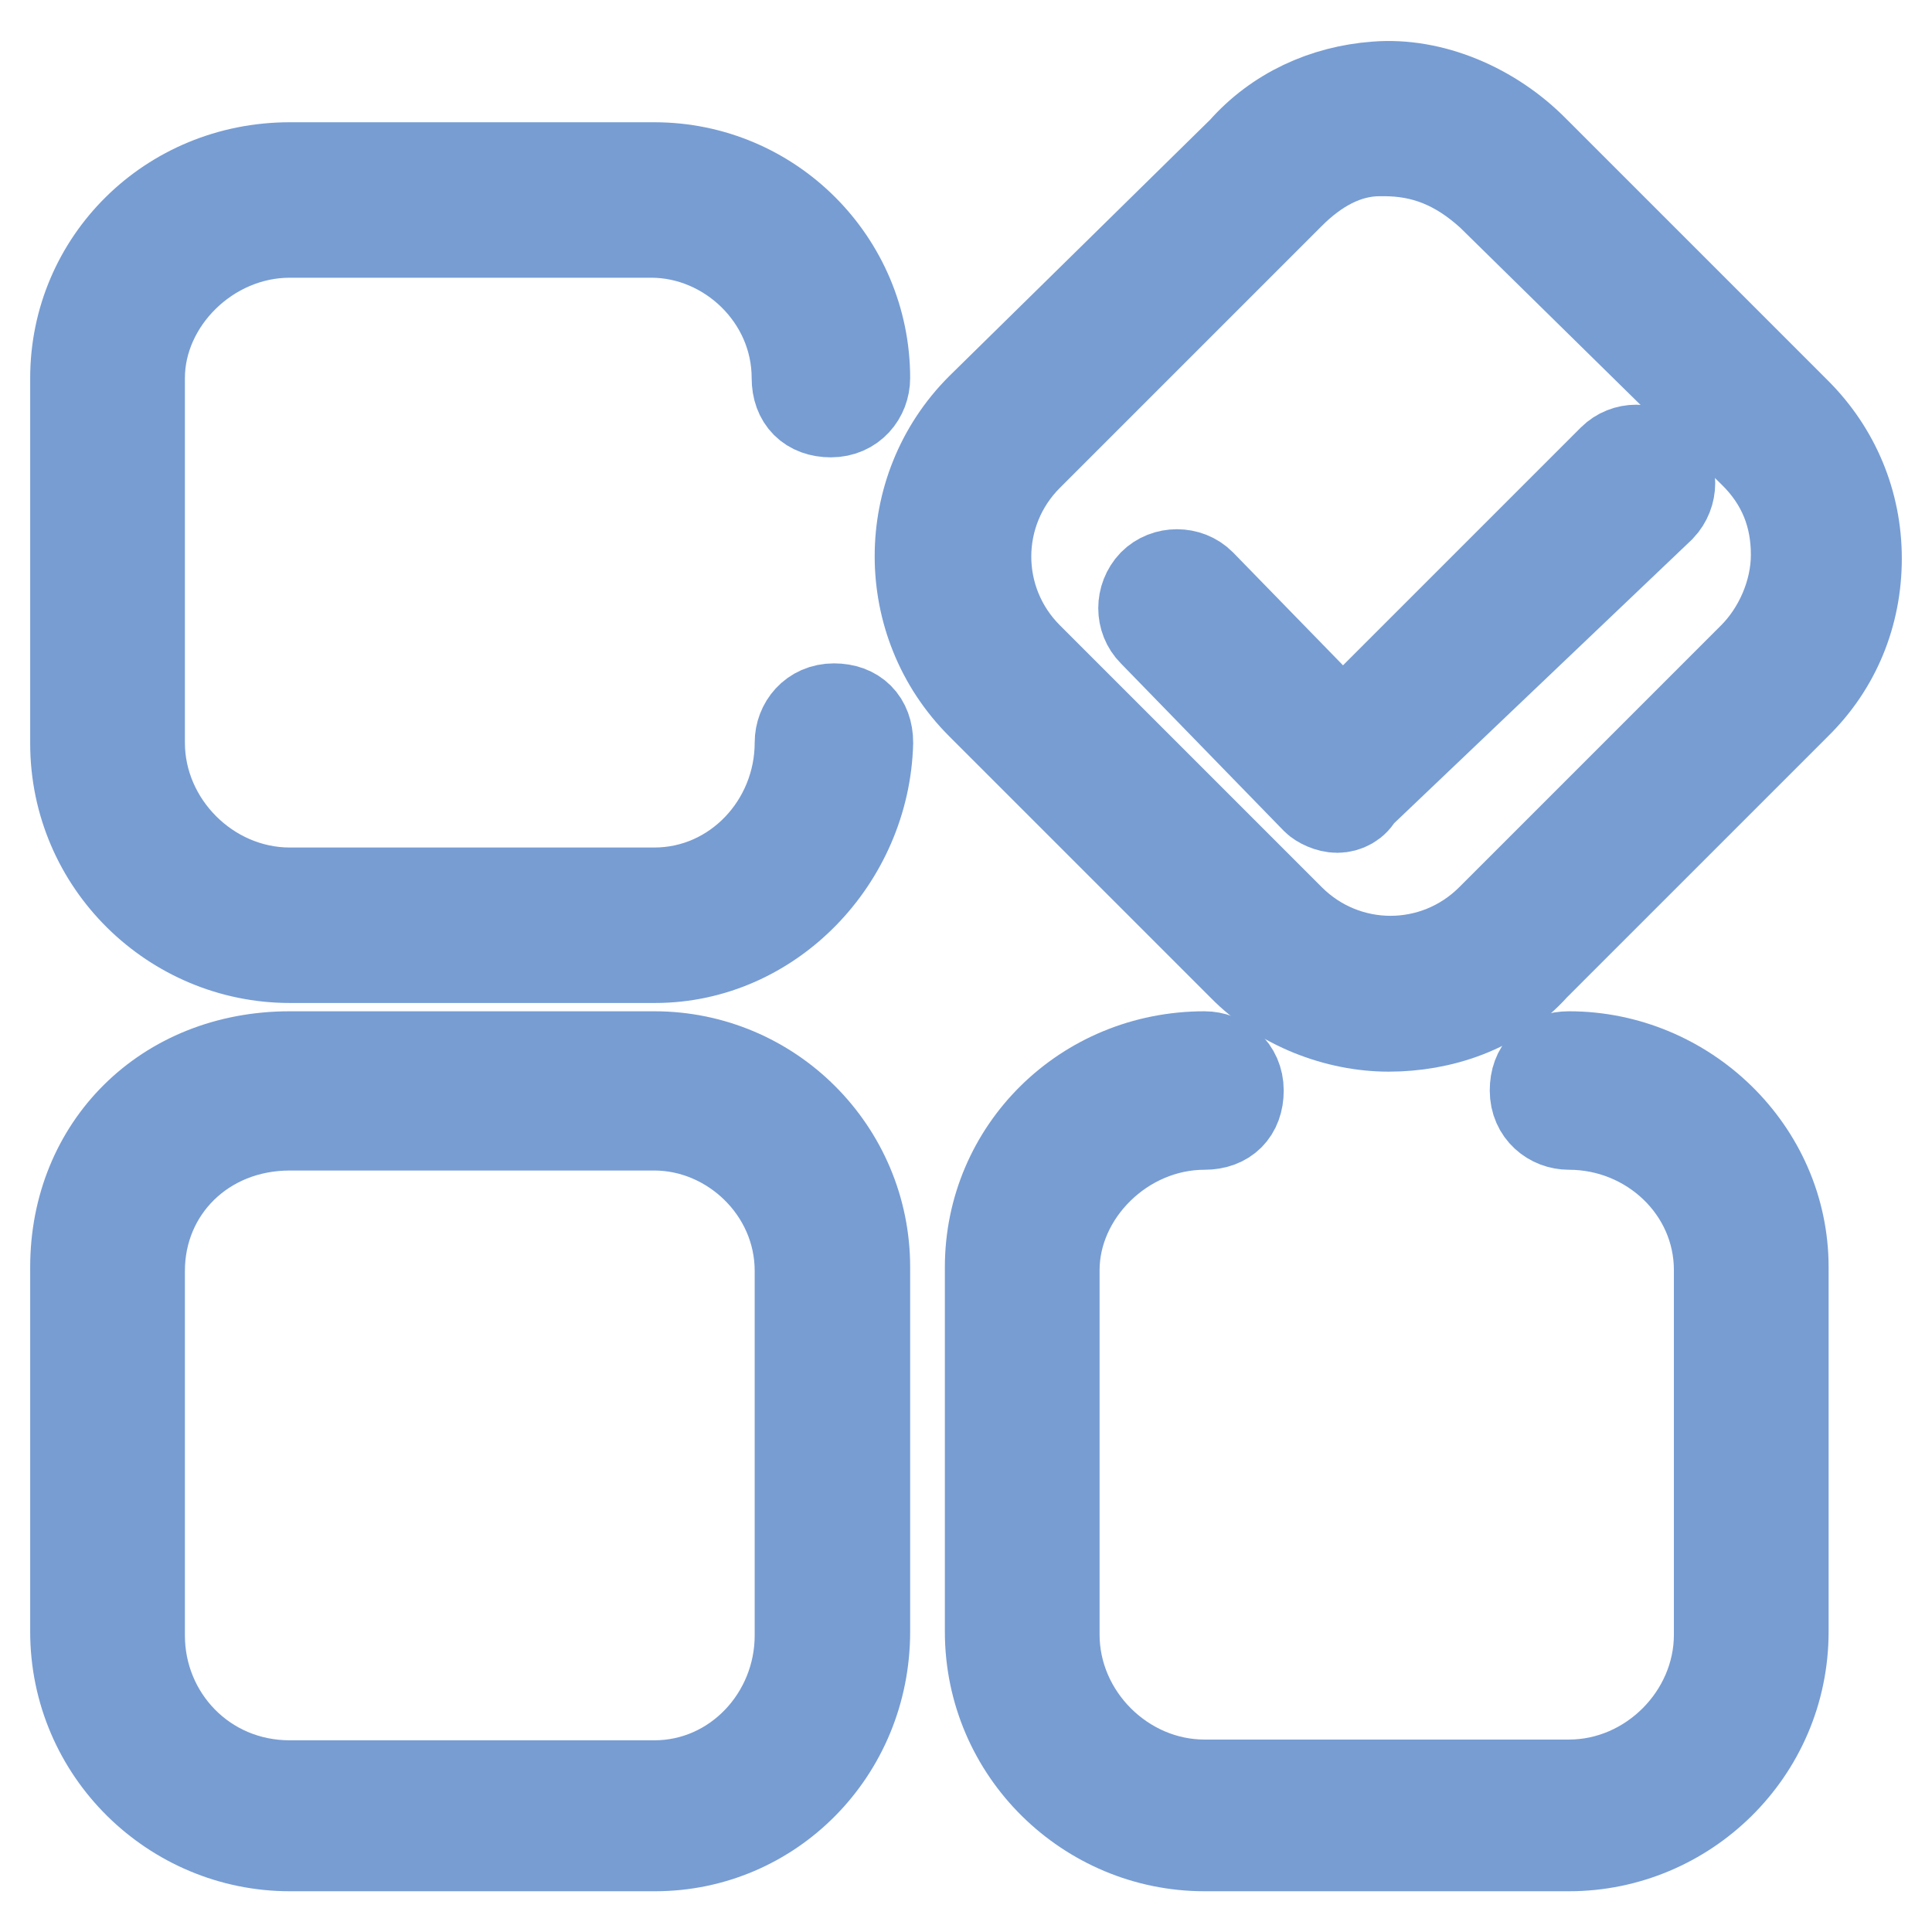
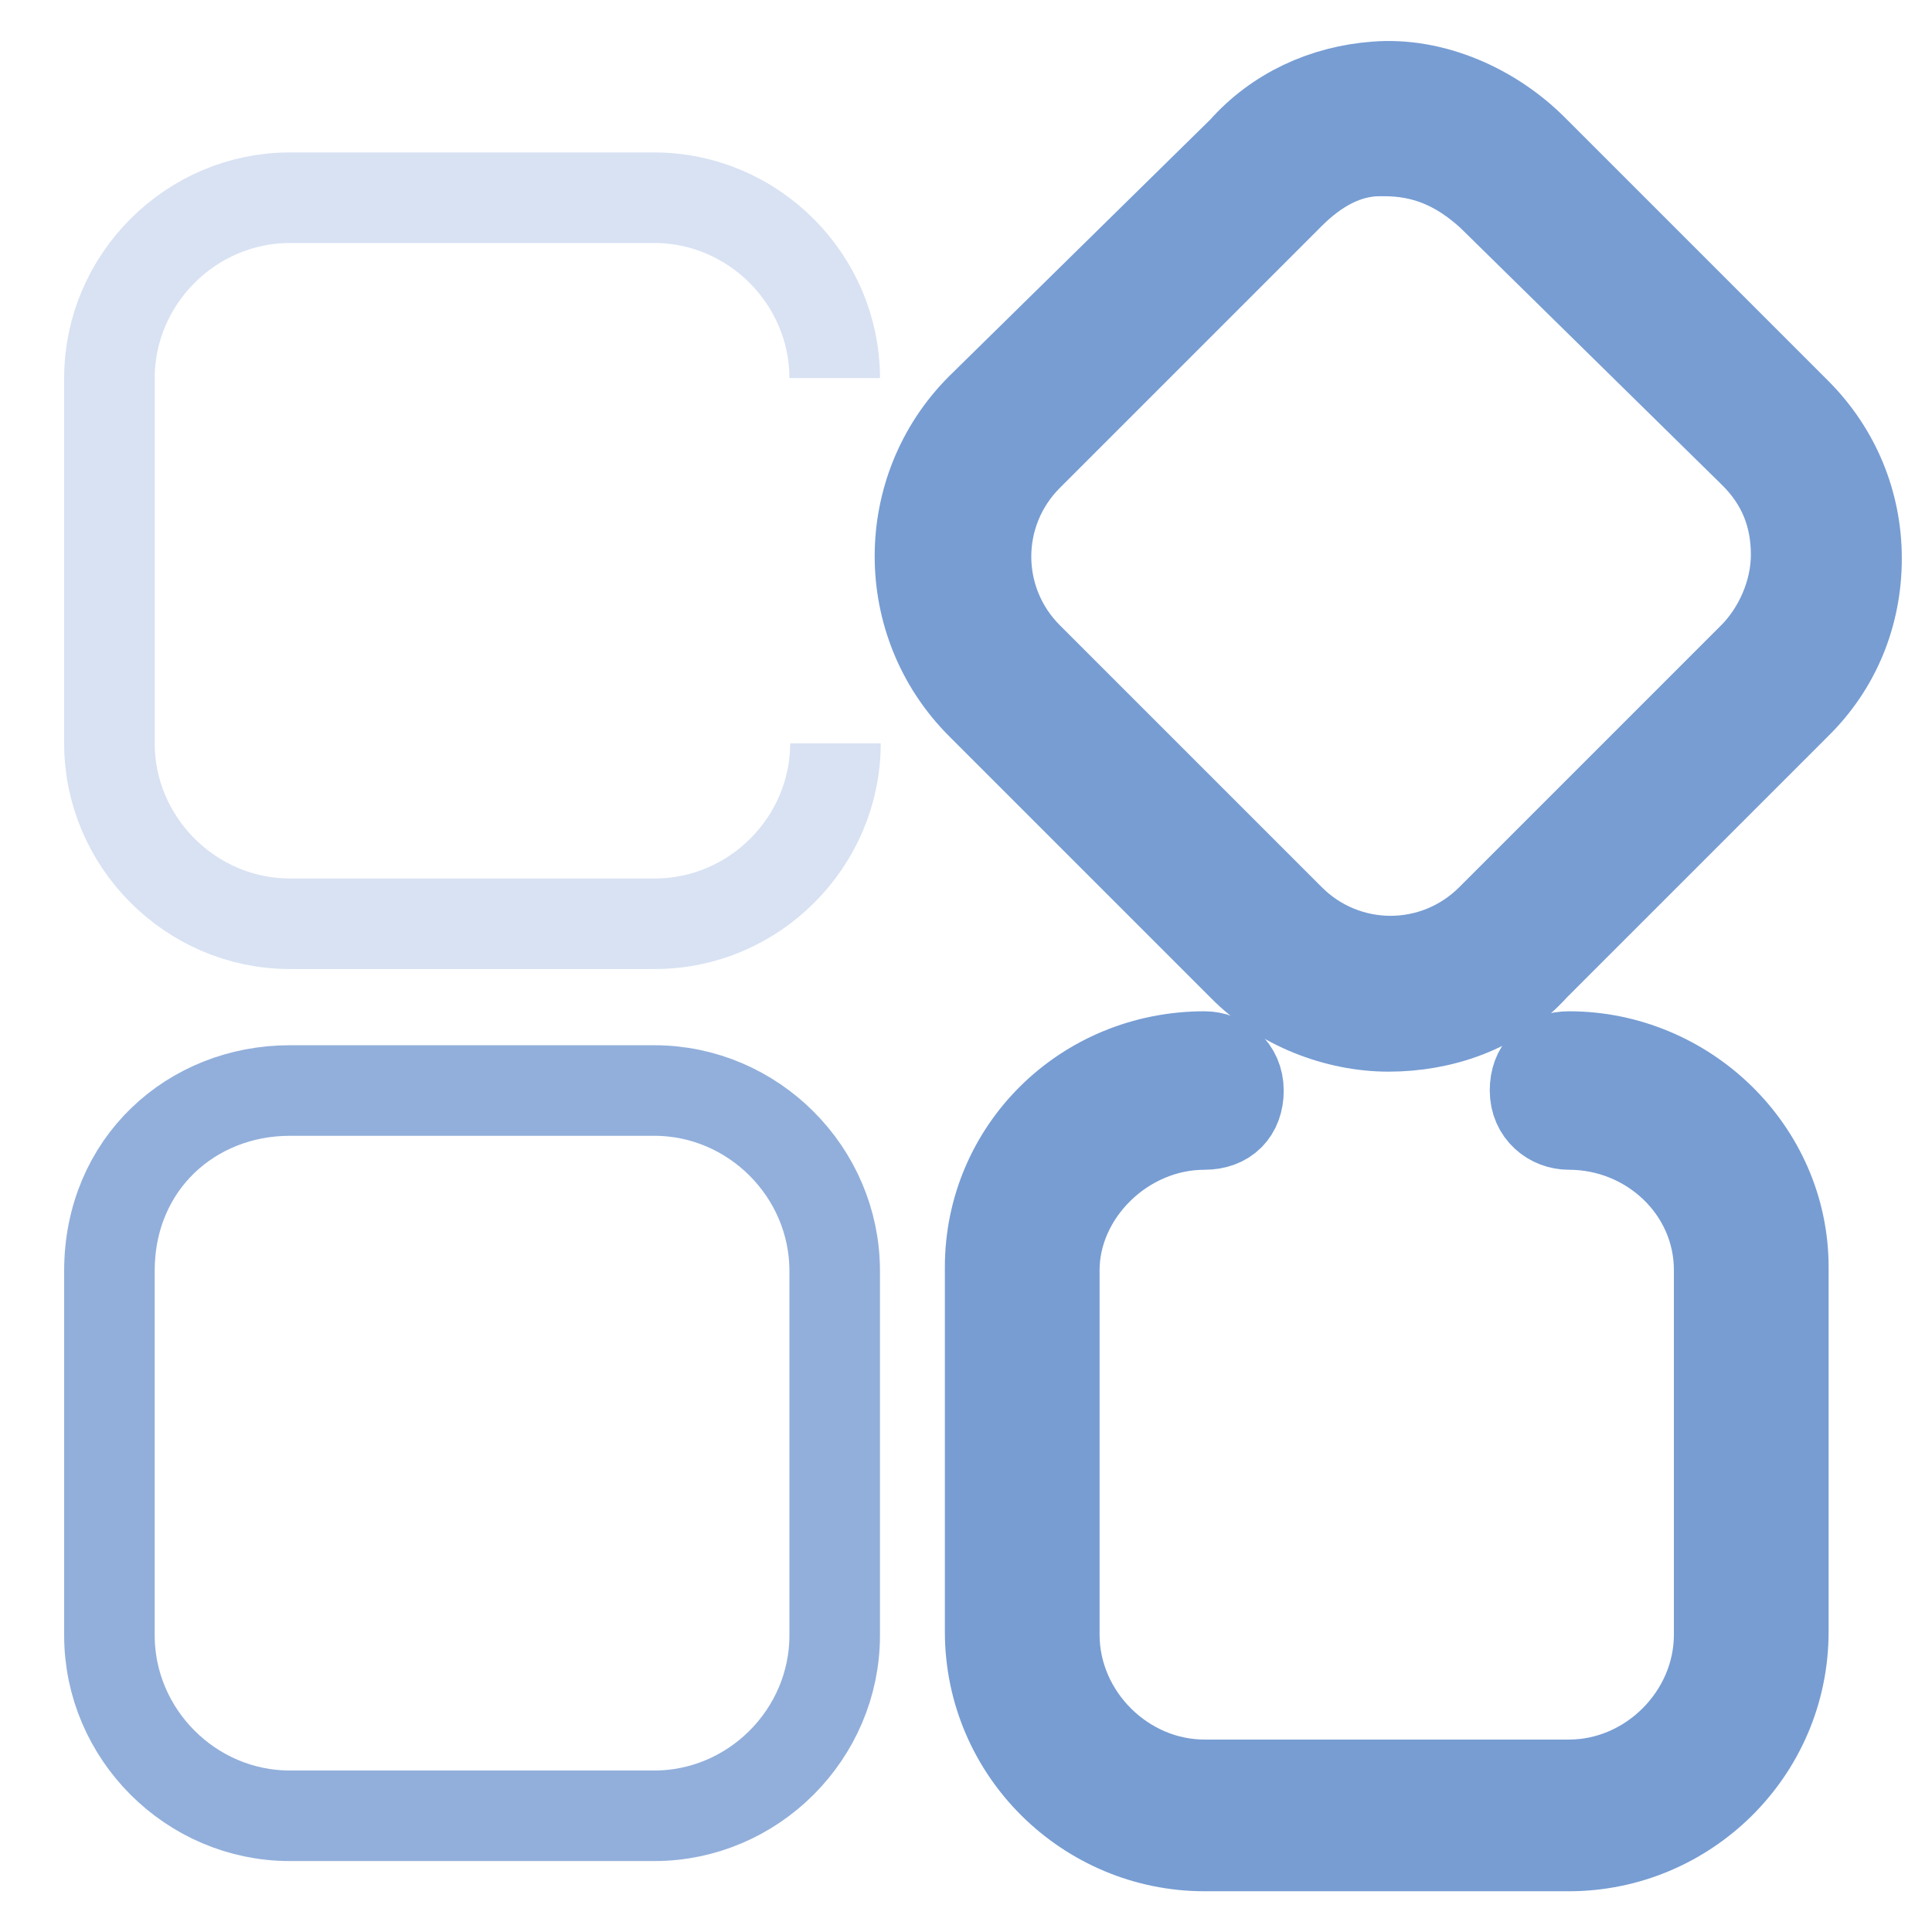
<svg xmlns="http://www.w3.org/2000/svg" version="1.1" x="0px" y="0px" viewBox="0 0 256 256" enable-background="new 0 0 256 256" xml:space="preserve">
  <g>
    <path stroke-width="12" fill-opacity="0" stroke="#92afdb" d="M38.4,144.5h48.3c13.1,0,23.9,10.8,23.9,23.9v48.3c0,13.1-10.8,23.9-23.9,23.9H38.4 c-13.1,0-23.9-10.8-23.9-23.9v-48.3C14.5,154.2,25.4,144.5,38.4,144.5z" />
-     <path stroke-width="12" fill-opacity="0" stroke="#779dd3" d="M86.8,244.6H38.4c-15.4,0-28.4-12.5-28.4-28.4v-48.3c0-15.9,11.9-27.9,28.4-27.9h48.3 c15.4,0,27.9,12.5,27.9,27.9v48.3C114.6,232.1,102.1,244.6,86.8,244.6z M38.4,149.1c-11.4,0-19.9,8.5-19.9,19.3v48.3 c0,10.8,8.5,19.9,19.9,19.9h48.3c10.8,0,19.3-9.1,19.3-19.9v-48.3c0-10.8-9.1-19.3-19.3-19.3H38.4z" />
    <path stroke-width="12" fill-opacity="0" stroke="#d8e2f3" d="M207.9,144.5c13.1,0,23.9,10.8,23.9,23.9v48.3c0,13.1-10.8,23.9-23.9,23.9h-48.3 c-13.1,0-23.9-10.8-23.9-23.9v-48.3c0-13.1,10.8-23.9,23.9-23.9" />
    <path stroke-width="12" fill-opacity="0" stroke="#779dd3" d="M207.9,244.6h-48.3c-15.4,0-28.4-12.5-28.4-28.4v-48.3c0-15.4,12.5-27.9,28.4-27.9c2.3,0,4.5,1.7,4.5,4.5 c0,2.8-1.7,4.5-4.5,4.5c-10.8,0-19.9,9.1-19.9,19.3v48.3c0,10.8,9.1,19.9,19.9,19.9h48.3c10.8,0,19.9-9.1,19.9-19.9v-48.3 c0-10.8-9.1-19.3-19.9-19.3c-2.3,0-4.5-1.7-4.5-4.5c0-2.8,1.7-4.5,4.5-4.5c15.4,0,28.4,12.5,28.4,27.9v48.3 C236.3,232.1,223.3,244.6,207.9,244.6z" />
    <path stroke-width="12" fill-opacity="0" stroke="#d8e2f3" d="M110.7,98.5c0,13.1-10.8,23.9-23.9,23.9H38.4c-13.1,0-23.9-10.8-23.9-23.9V50.1c0-13.1,10.8-23.9,23.9-23.9 h48.3c13.1,0,23.9,10.8,23.9,23.9" />
-     <path stroke-width="12" fill-opacity="0" stroke="#779dd3" d="M86.8,126.9H38.4c-15.4,0-28.4-12.5-28.4-28.4V50.1c0-15.4,12.5-27.9,28.4-27.9h48.3 c15.4,0,27.9,12.5,27.9,27.9c0,2.3-1.7,4.5-4.5,4.5c-2.8,0-4.5-1.7-4.5-4.5c0-10.8-9.1-19.3-19.3-19.3H38.4 c-10.8,0-19.9,9.1-19.9,19.3v48.3c0,10.8,9.1,19.9,19.9,19.9h48.3c10.8,0,19.3-9.1,19.3-19.9c0-2.3,1.7-4.5,4.5-4.5 c2.8,0,4.5,1.7,4.5,4.5C114.6,113.8,102.1,126.9,86.8,126.9L86.8,126.9z" />
    <path stroke-width="12" fill-opacity="0" stroke="#779dd3" d="M184,136c-6.8,0-14.2-2.8-19.3-8L130,93.3c-10.8-10.8-10.8-28.4,0-39.2L164.7,20c4.5-5.1,10.8-8,17.6-8.5 c7.4-0.6,15.4,2.8,21,8.5L238,54.7c5.1,5.1,8,11.9,8,19.3c0,7.4-2.8,14.2-8,19.3L203.3,128C198.2,133.7,190.8,136,184,136z  M183.4,20h-0.6c-4.5,0-8.5,2.3-11.9,5.7l-34.7,34.7c-7.4,7.4-7.4,19.3,0,26.7c0,0,0,0,0,0l34.7,34.7c7.4,7.4,19.3,7.4,26.7,0 l34.7-34.7c3.4-3.4,5.7-8.5,5.7-13.6c0-5.1-1.7-9.7-5.7-13.6l-34.7-34.1C193.1,21.7,188.6,20,183.4,20L183.4,20z" />
-     <path stroke-width="12" fill-opacity="0" stroke="#779dd3" d="M177.2,107c-1.1,0-2.3-0.6-2.8-1.1l-21.6-22.2c-1.7-1.7-1.7-4.5,0-6.3c1.7-1.7,4.6-1.7,6.3,0l18.8,19.3 l35.8-35.8c1.7-1.7,4.5-1.7,6.3,0c1.7,1.7,1.7,4.5,0,6.3L180,105.3C179.5,106.4,178.3,107,177.2,107z" />
  </g>
</svg>